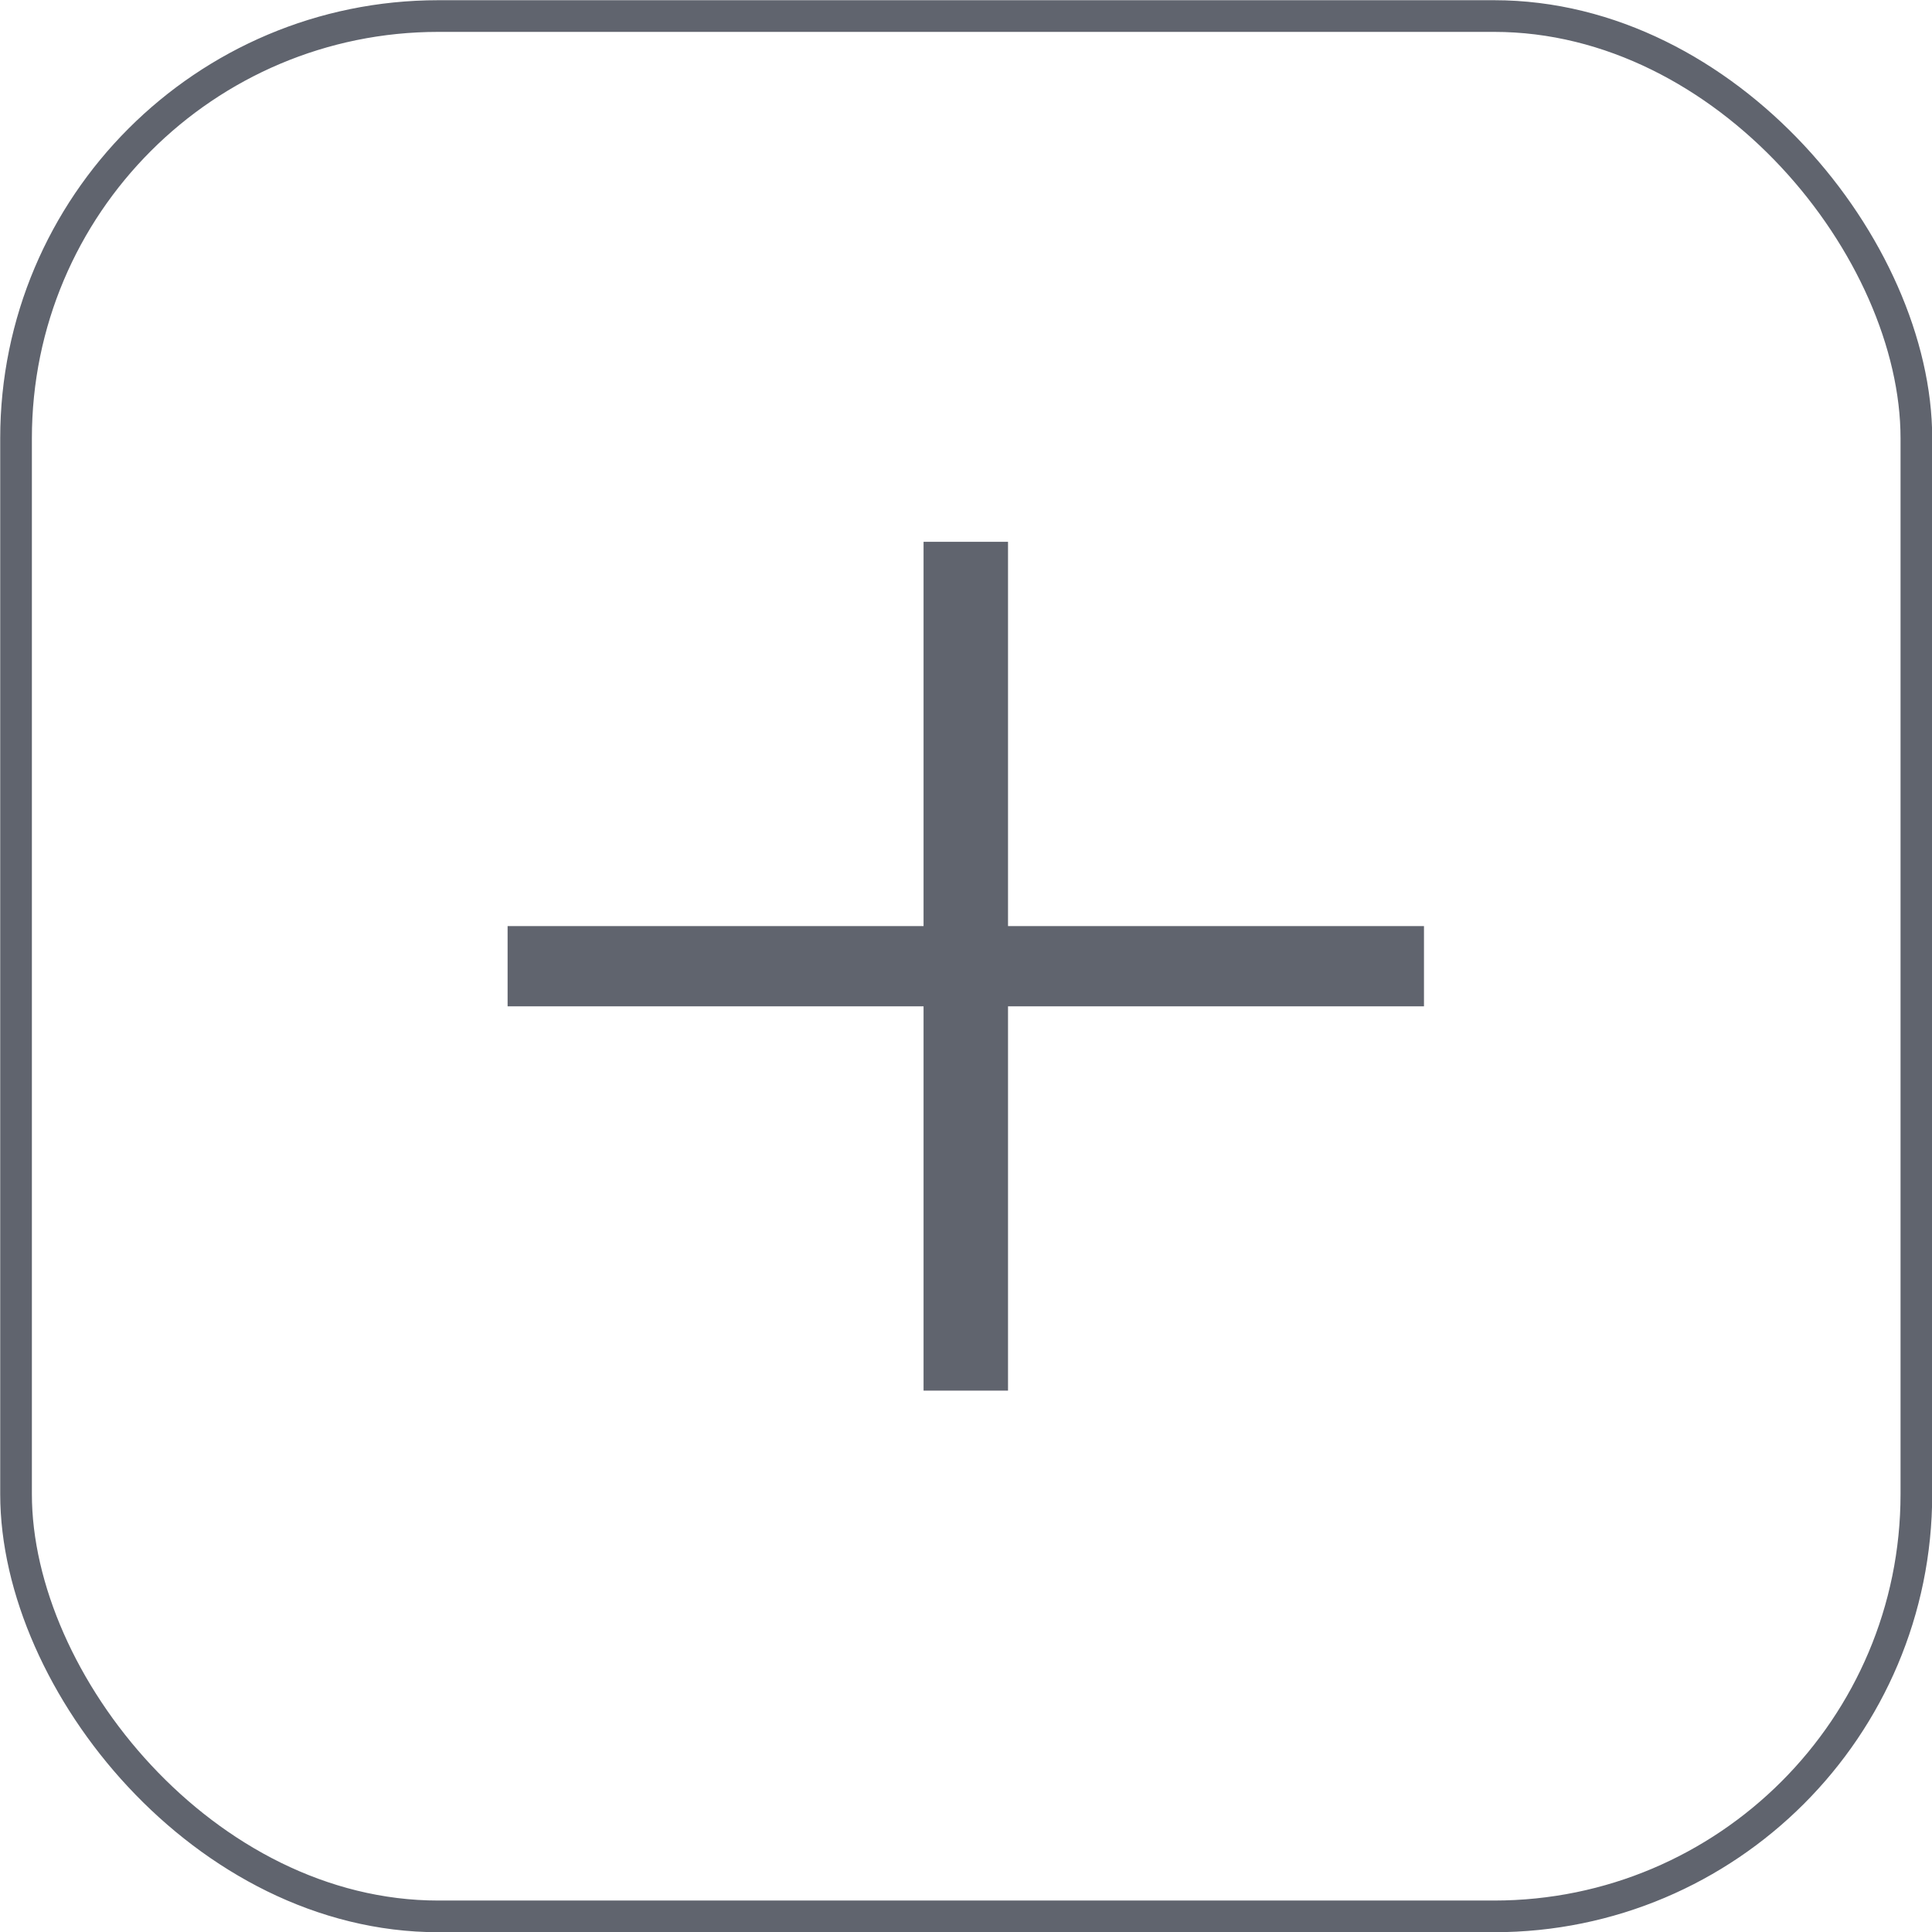
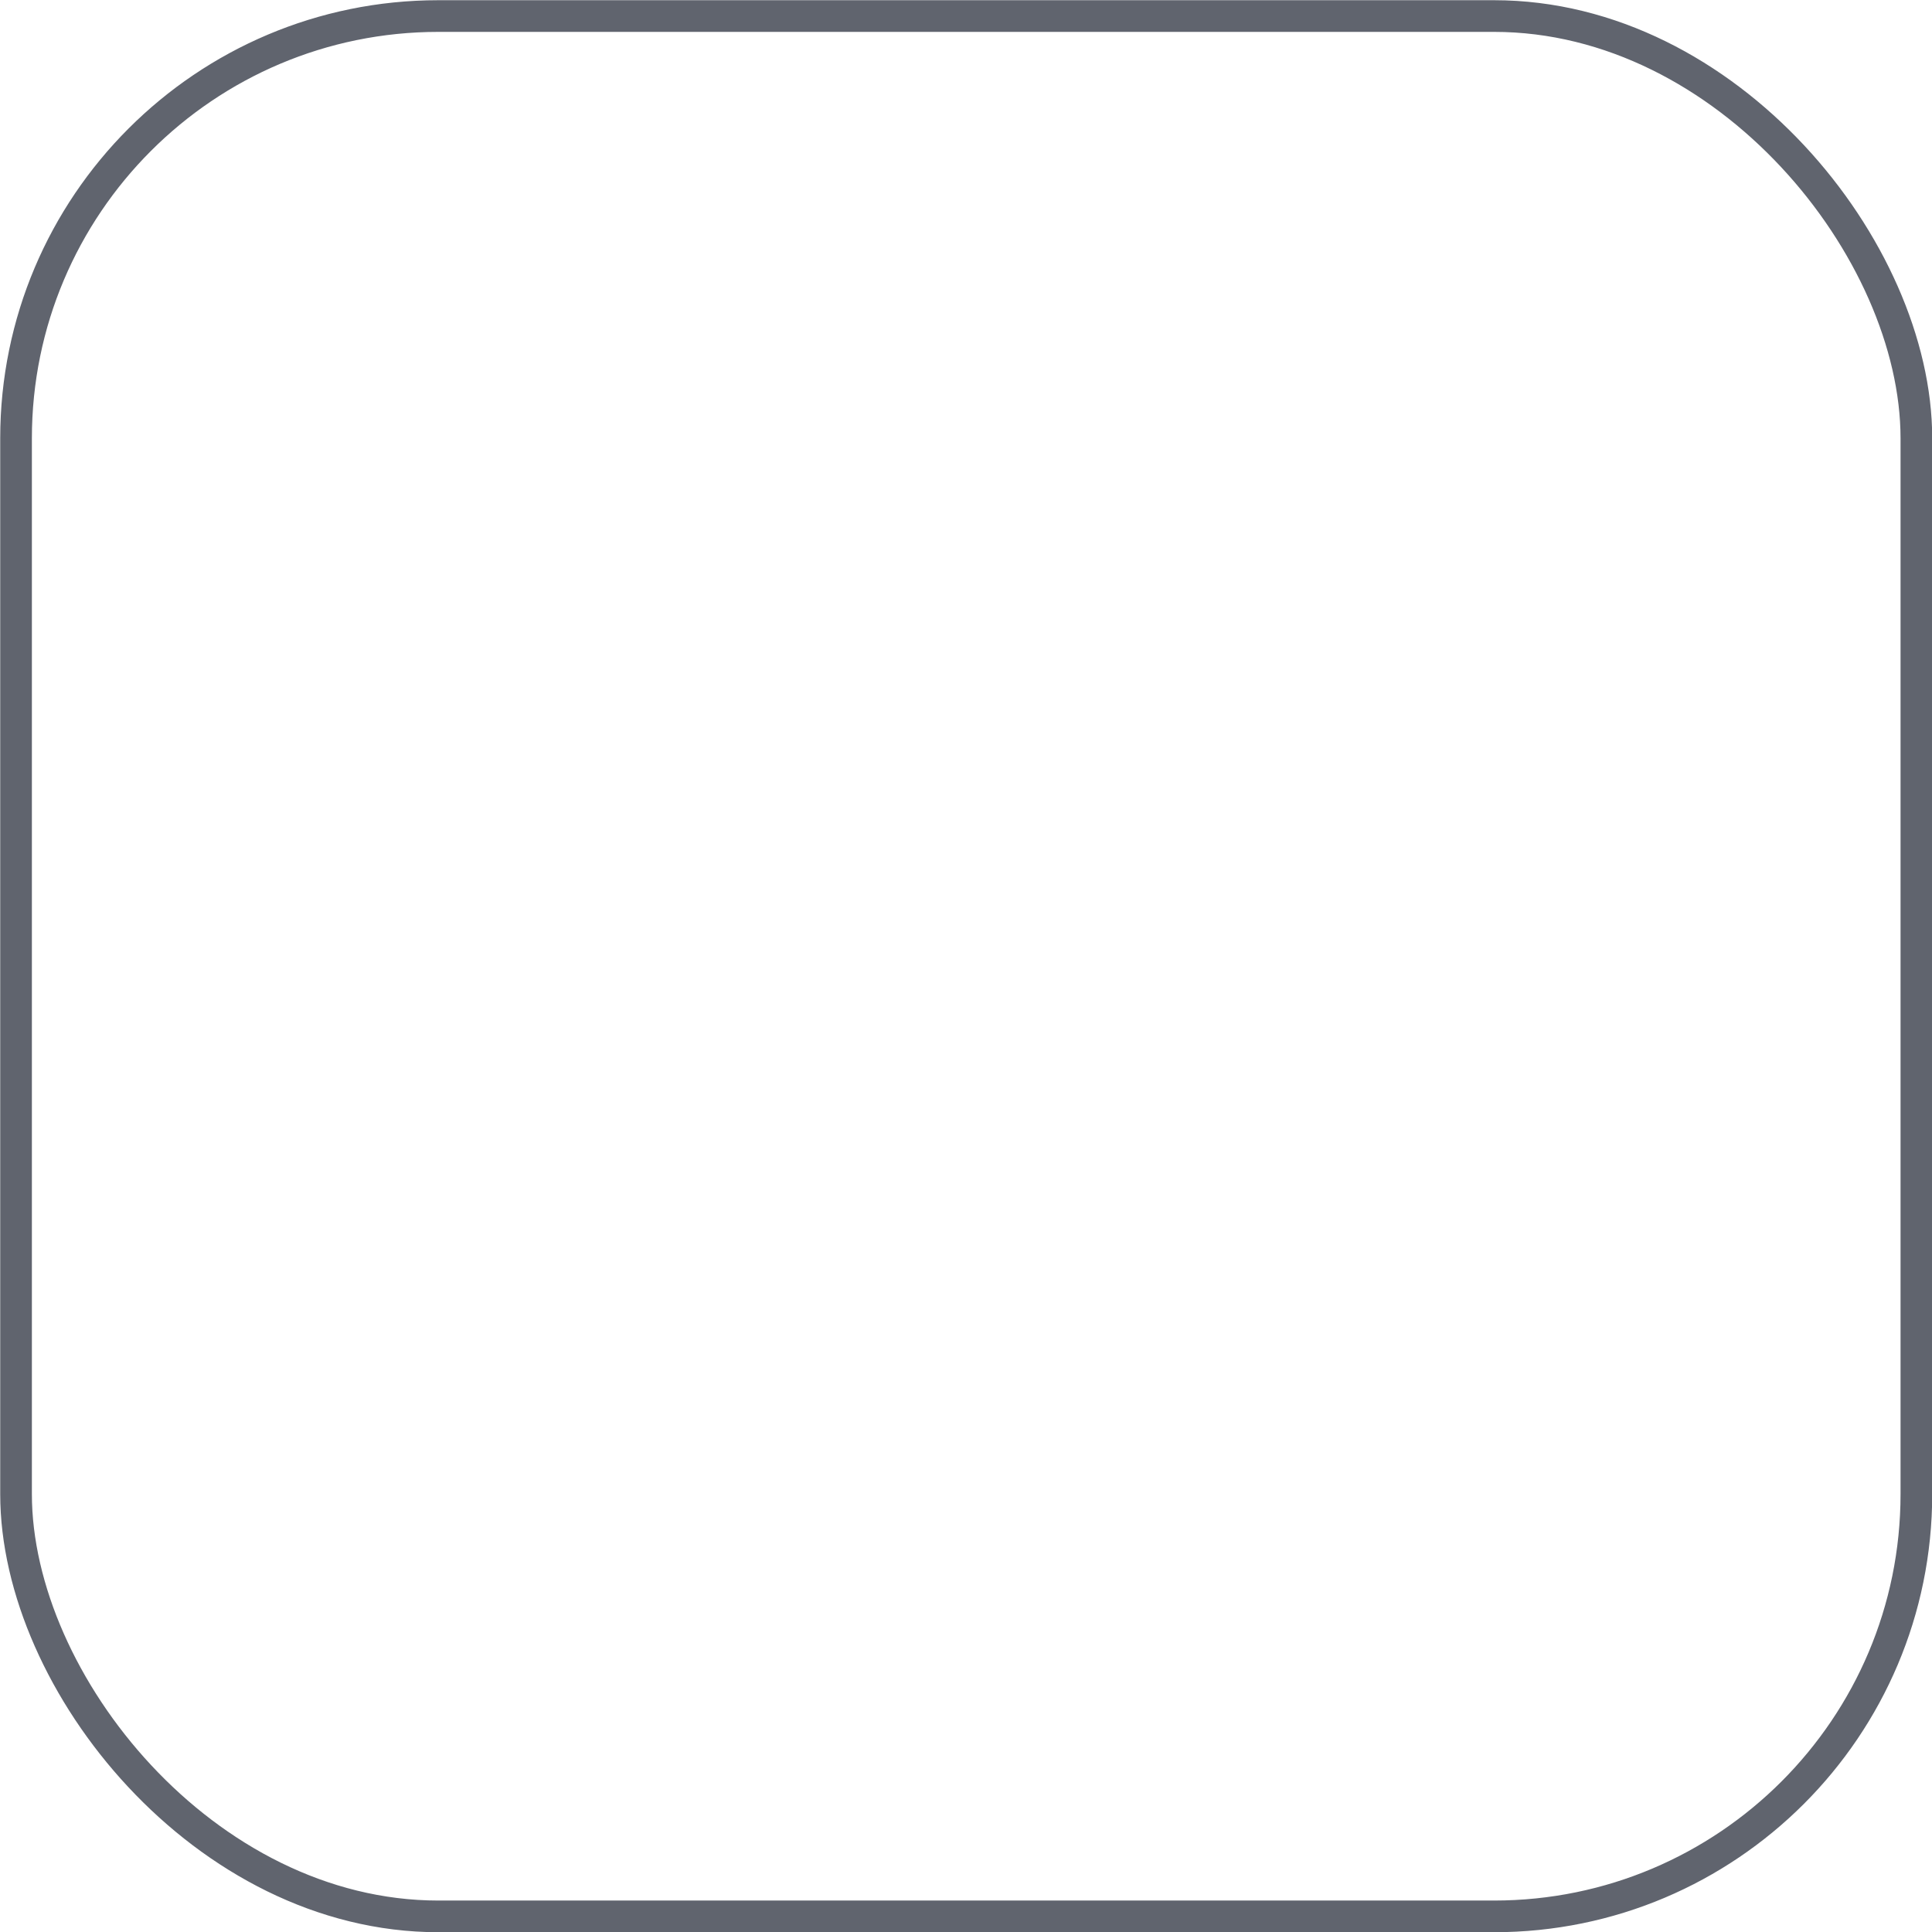
<svg xmlns="http://www.w3.org/2000/svg" id="_レイヤー_2" data-name="レイヤー 2" viewBox="0 0 45.75 45.75">
  <defs>
    <style>
      .cls-1 {
        fill: #60646e;
      }

      .cls-2 {
        fill: none;
        stroke: #60646e;
        stroke-miterlimit: 10;
        stroke-width: .75px;
      }
    </style>
  </defs>
  <g id="_レイヤー_1-2" data-name="レイヤー 1">
    <g>
      <rect class="cls-2" x=".38" y=".38" width="45" height="45" rx="10" ry="10" />
-       <path class="cls-1" d="m12.02,21.93h9.85v-9.1h2v9.1h9.85v1.9h-9.85v9.1h-2v-9.1h-9.85v-1.9Z" />
    </g>
  </g>
</svg>